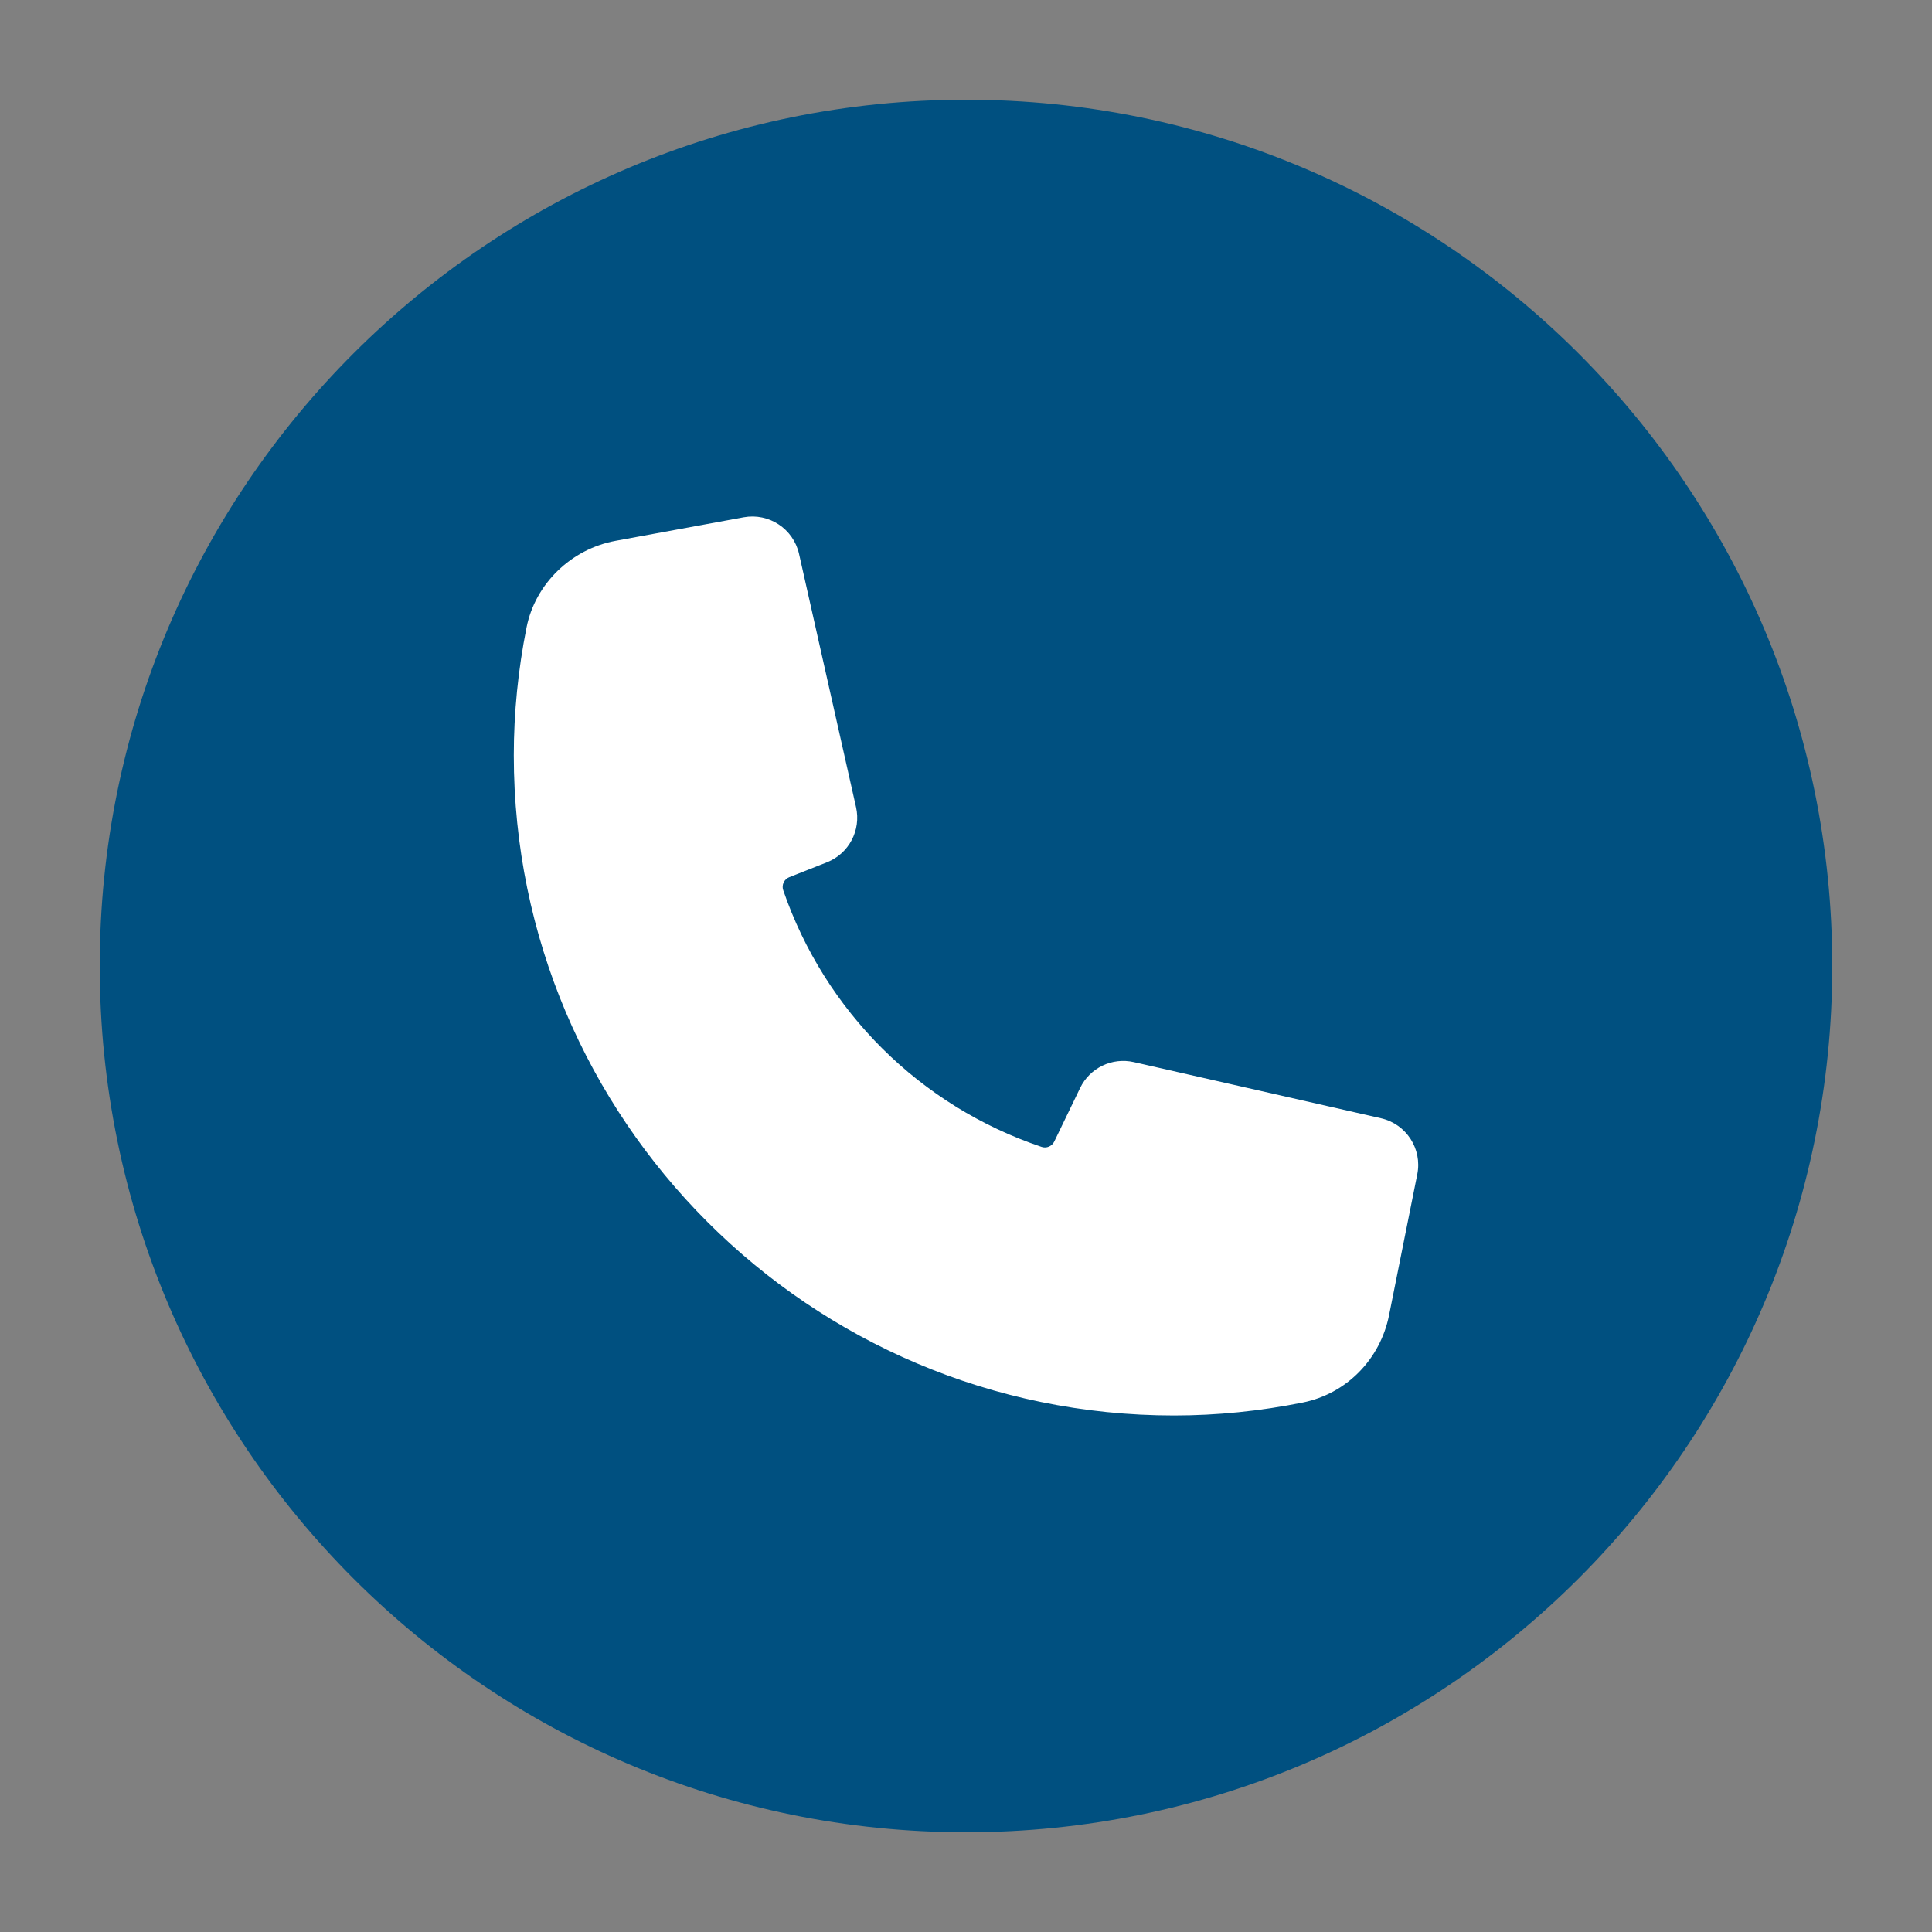
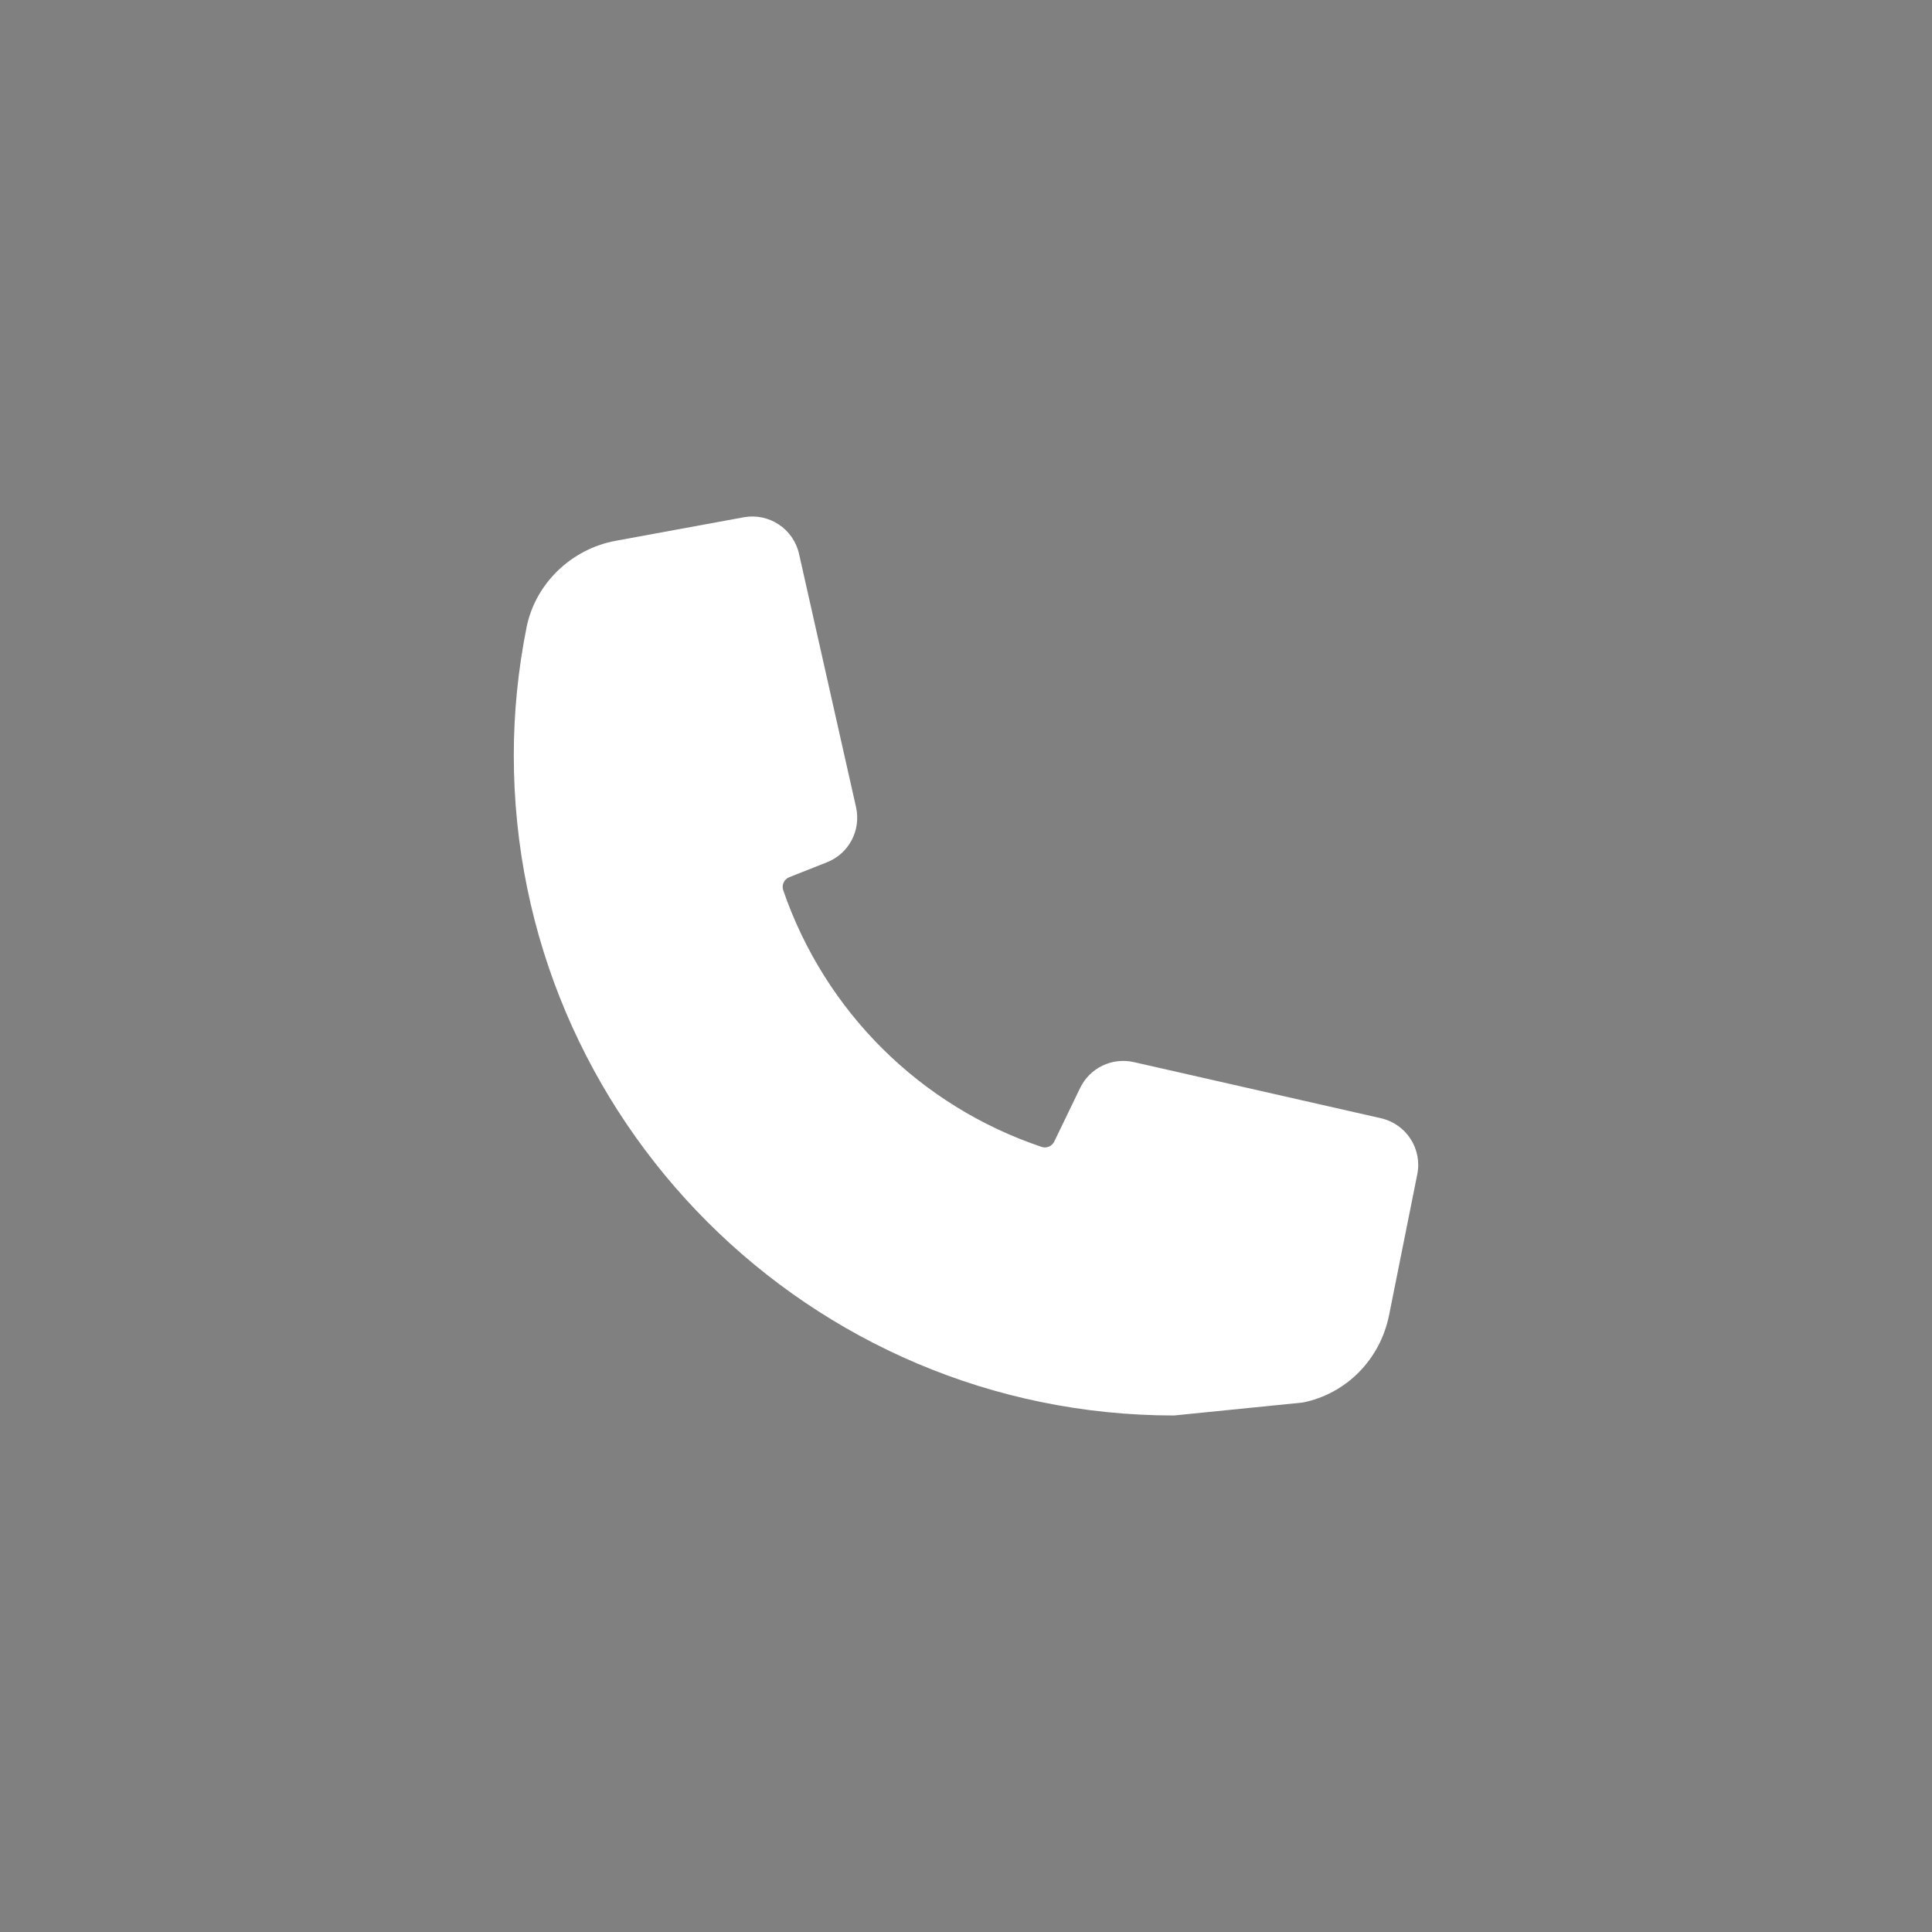
<svg xmlns="http://www.w3.org/2000/svg" version="1.1" id="Layer_1" x="0px" y="0px" viewBox="0 0 475 475" style="enable-background:new 0 0 475 475;" xml:space="preserve">
  <rect x="0" y="0" width="475" height="475" fill="#808080" stroke="none" />
  <style type="text/css">
	.st0{fill:#005080;}
	.st1{fill-rule:evenodd;clip-rule:evenodd;fill:#C10230;}
	.st2{opacity:0.2;fill-rule:evenodd;clip-rule:evenodd;}
	.st3{fill:#FFFFFF;}
	.st4{fill-rule:evenodd;clip-rule:evenodd;fill:#005080;}
	.st5{fill-rule:evenodd;clip-rule:evenodd;fill:#FFFFFF;}
	.st6{fill:#010011;}
</style>
  <g>
    <g>
-       <path class="st0" d="M237.5,450.48L237.5,450.48c-117.62,0-212.98-95.35-212.98-212.98v0c0-117.62,95.35-212.98,212.98-212.98h0    c117.62,0,212.98,95.35,212.98,212.98v0C450.48,355.12,355.12,450.48,237.5,450.48z" />
-     </g>
+       </g>
    <g>
-       <path class="st3" d="M288.64,348.01c-89.5,0-162.32-72.81-162.32-162.32c0-10.46,1.06-21.04,3.14-31.45    c2.14-10.71,10.95-19.27,21.92-21.28l31.46-5.78c6.21-1.14,12.22,2.83,13.61,8.99l14.02,62.3c1.27,5.66-1.76,11.4-7.15,13.53    l-9.28,3.67c-1.25,0.49-1.92,1.92-1.48,3.19c10.24,29.79,33.66,53.07,63.54,63.12c1.2,0.41,2.55-0.17,3.1-1.32l6.36-13.17    c2.38-4.94,7.86-7.58,13.21-6.36l60.75,13.8c6.23,1.41,10.19,7.53,8.93,13.79l-6.93,34.61c-2.18,10.9-10.5,19.33-21.19,21.49    C309.82,346.94,299.17,348.01,288.64,348.01z" />
+       <path class="st3" d="M288.64,348.01c-89.5,0-162.32-72.81-162.32-162.32c0-10.46,1.06-21.04,3.14-31.45    c2.14-10.71,10.95-19.27,21.92-21.28l31.46-5.78c6.21-1.14,12.22,2.83,13.61,8.99l14.02,62.3c1.27,5.66-1.76,11.4-7.15,13.53    l-9.28,3.67c-1.25,0.49-1.92,1.92-1.48,3.19c10.24,29.79,33.66,53.07,63.54,63.12c1.2,0.41,2.55-0.17,3.1-1.32l6.36-13.17    c2.38-4.94,7.86-7.58,13.21-6.36l60.75,13.8c6.23,1.41,10.19,7.53,8.93,13.79l-6.93,34.61c-2.18,10.9-10.5,19.33-21.19,21.49    z" />
    </g>
  </g>
</svg>